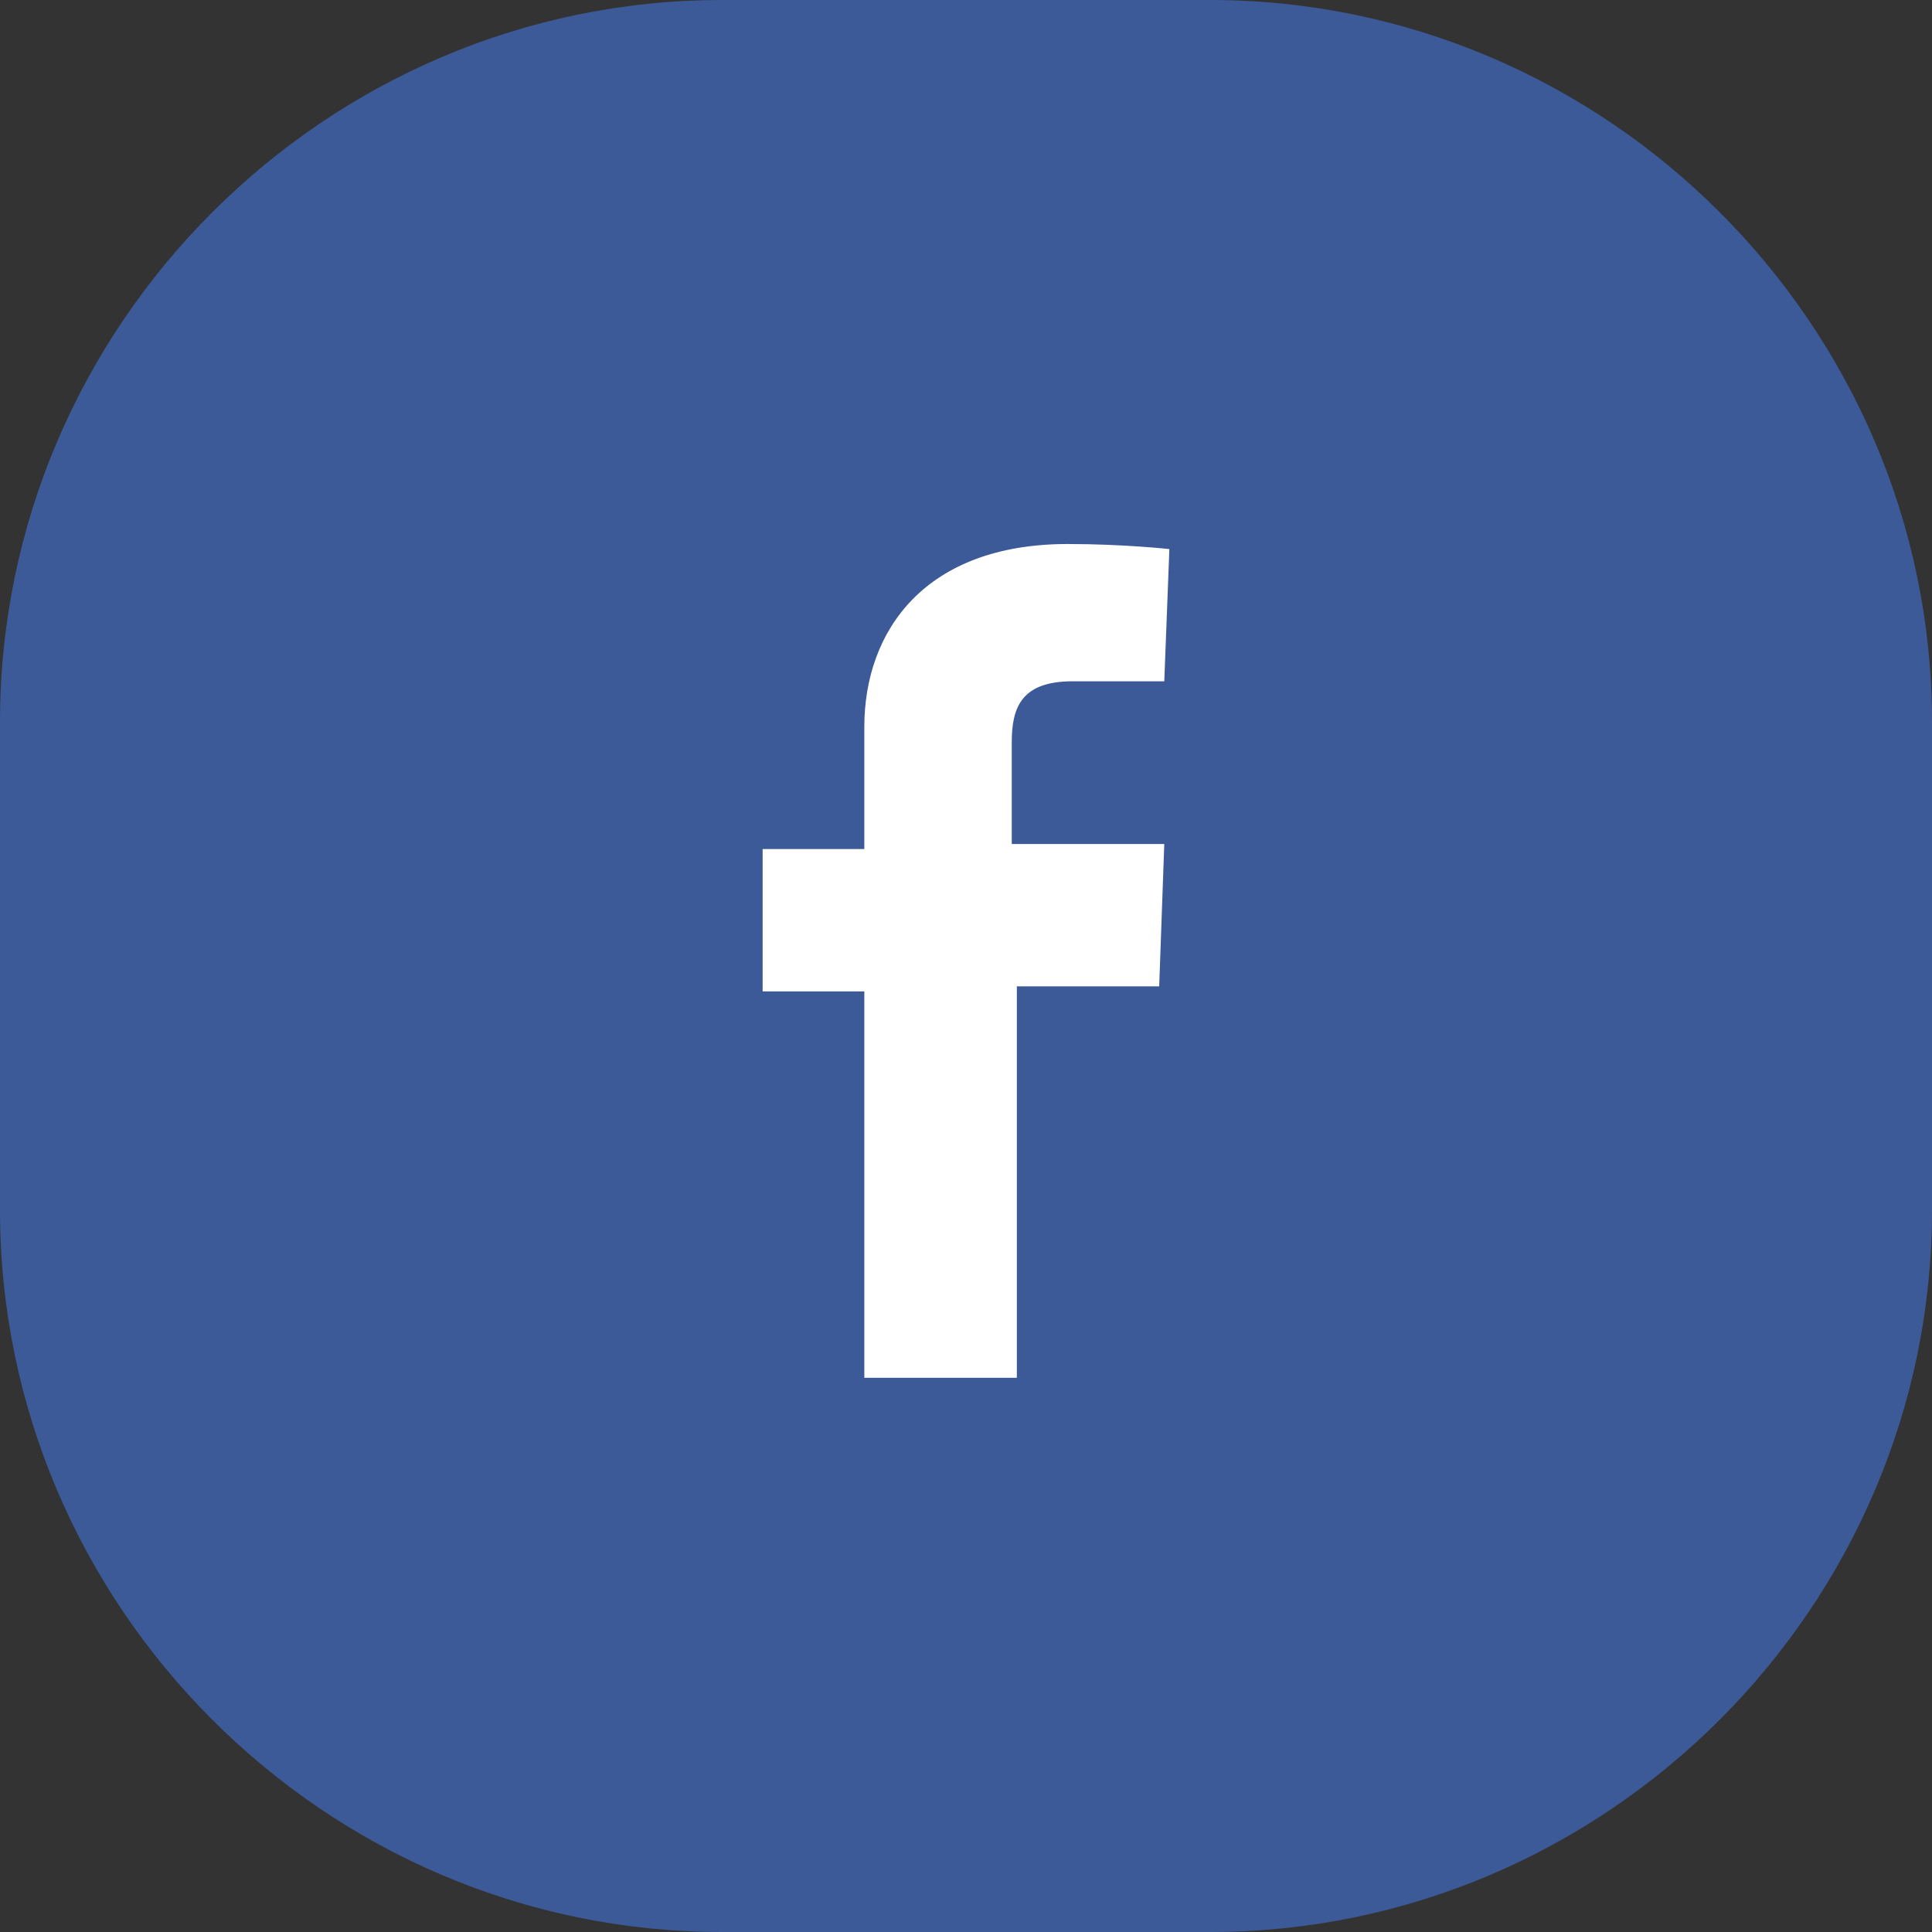
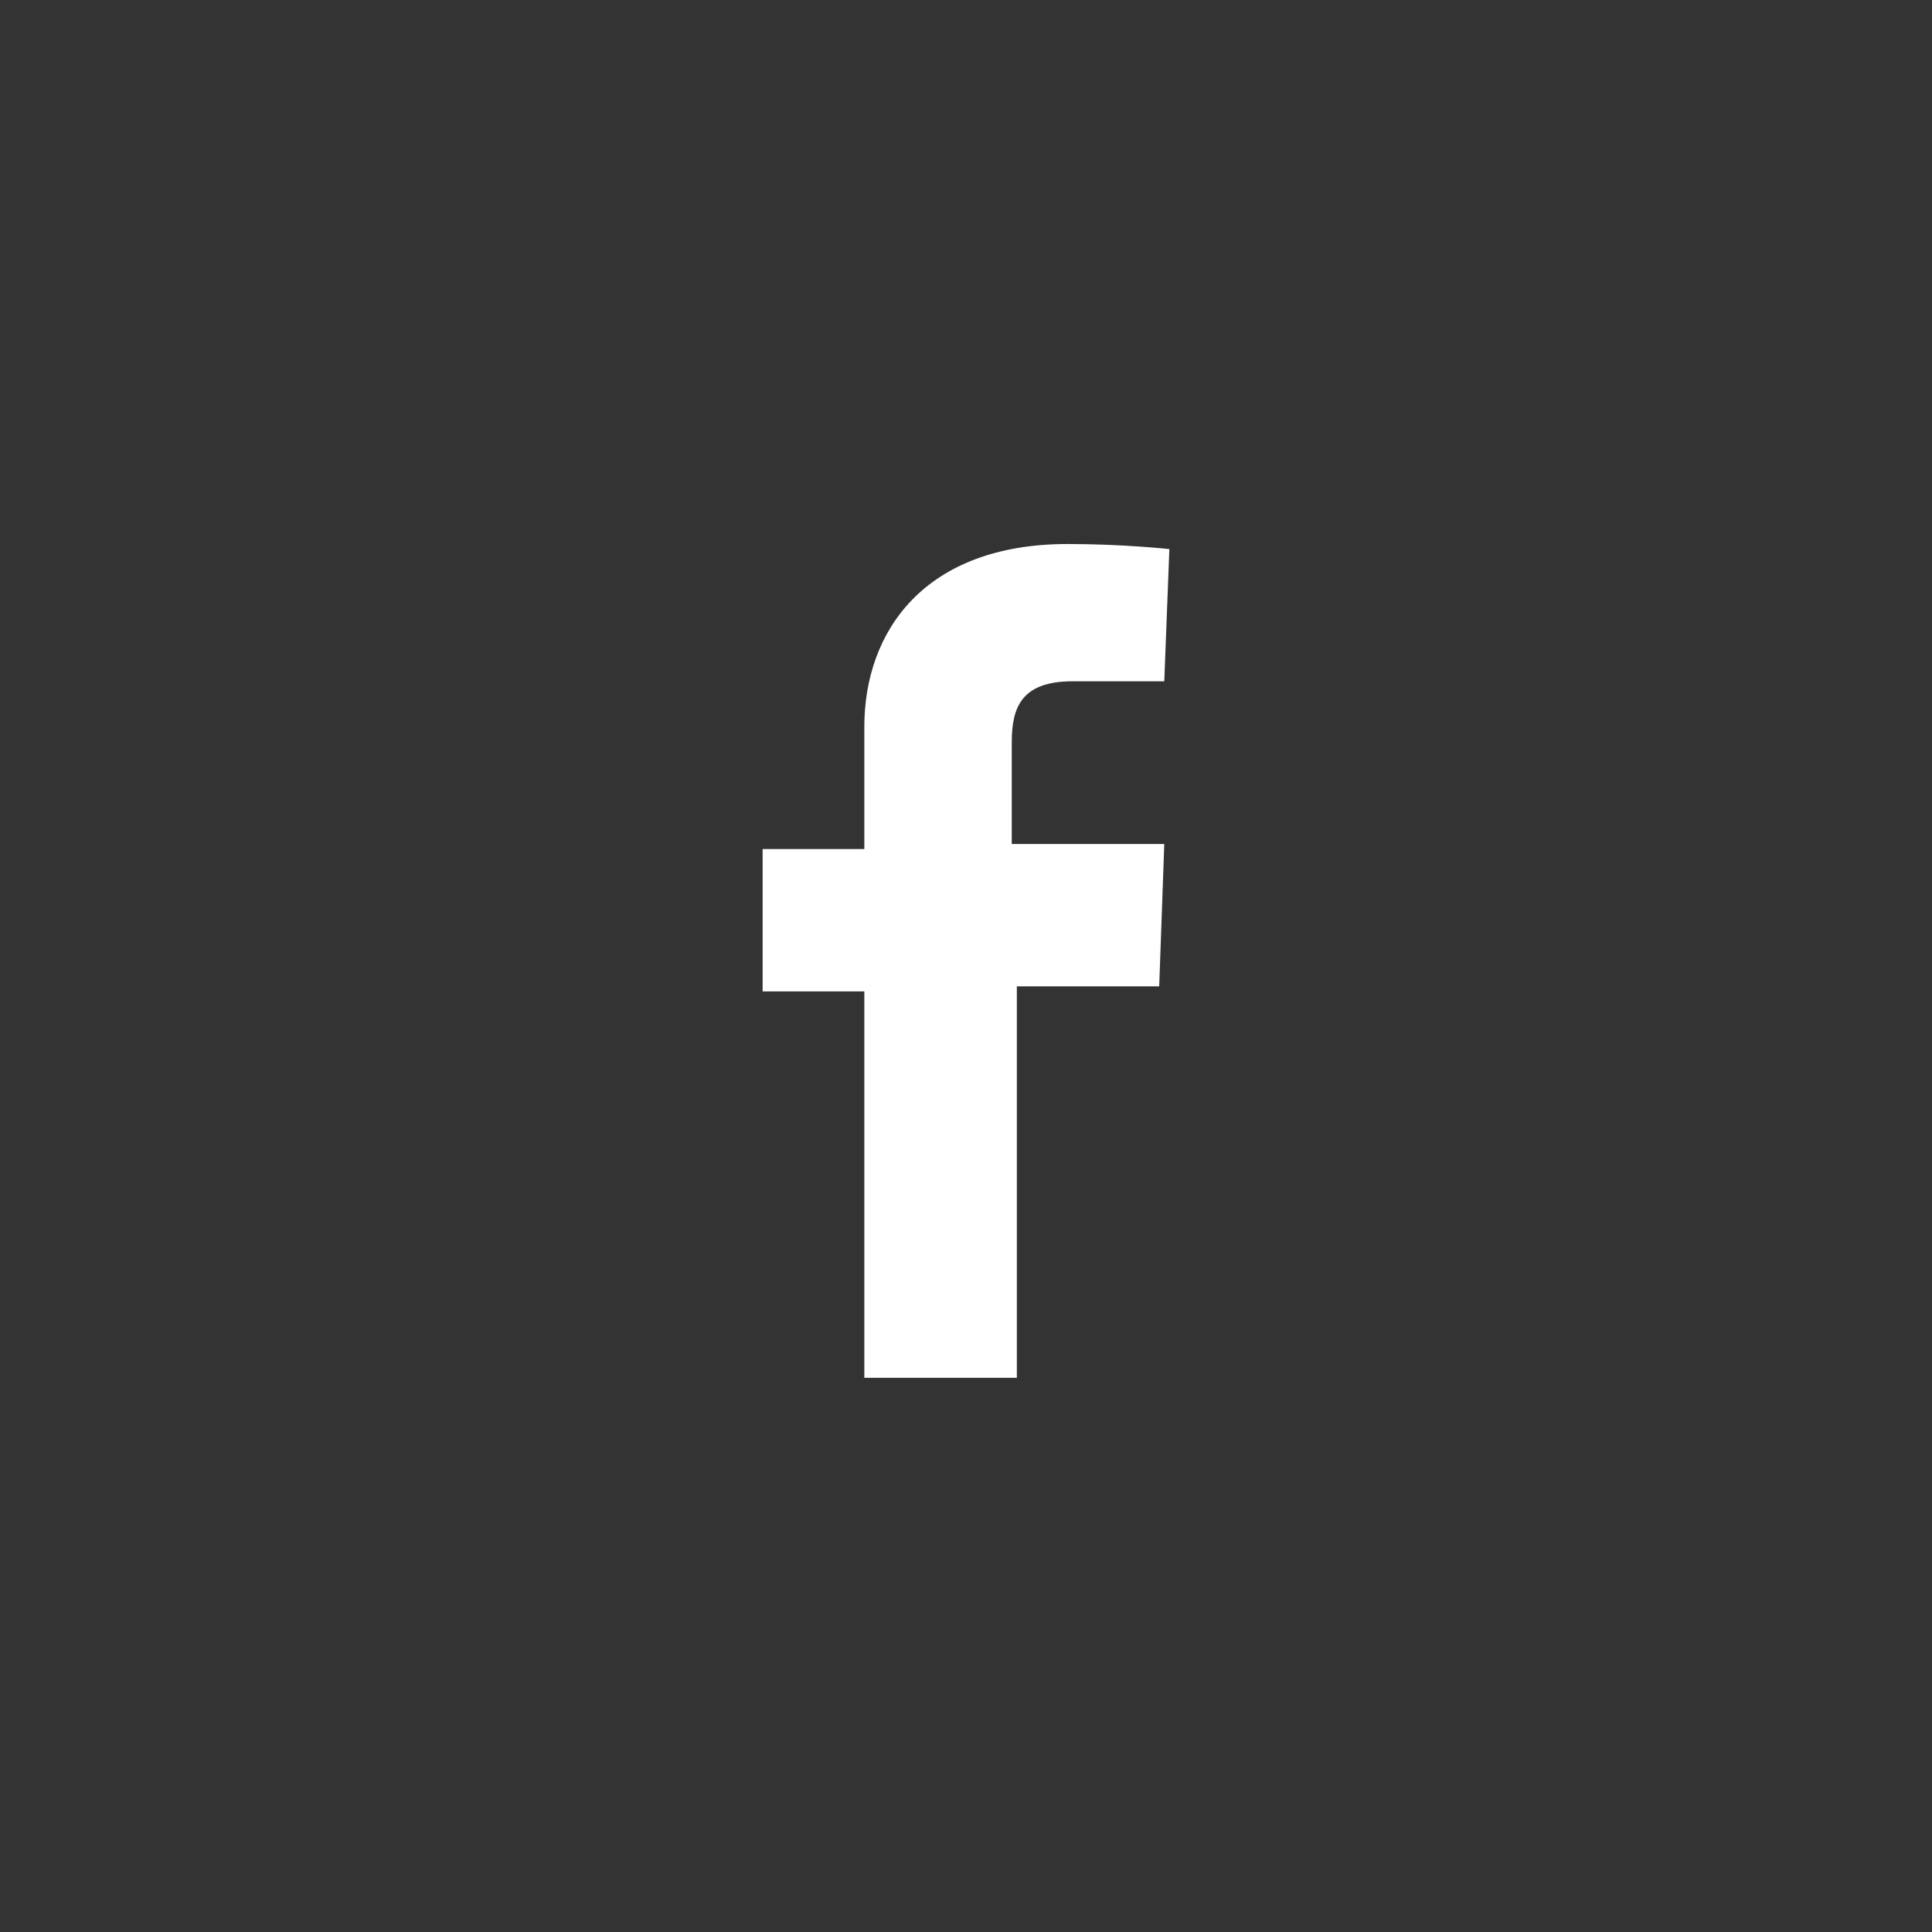
<svg xmlns="http://www.w3.org/2000/svg" id="Слой_1" viewBox="0 0 38 38">
  <rect x="0" y="0" width="38" height="38" fill="#333333" stroke="none" />
  <style>.st0{fill:#3c5a98}.st1{fill:#fff}</style>
-   <path class="st0" d="M38 23.8C38 31.6 31.6 38 23.8 38h-9.6C6.4 38 0 31.6 0 23.8v-9.6C0 6.4 6.4 0 14.2 0h9.6C31.6 0 38 6.4 38 14.2v9.6z" />
  <path class="st1" d="M17 27.2v-7.7h-2v-2.8h2v-2.4c0-1.9 1.2-3.6 4-3.6 1.1 0 2 .1 2 .1l-.1 2.6h-1.8c-1 0-1.2.5-1.2 1.2v2h3l-.1 2.8H20v7.7h-3z" />
</svg>